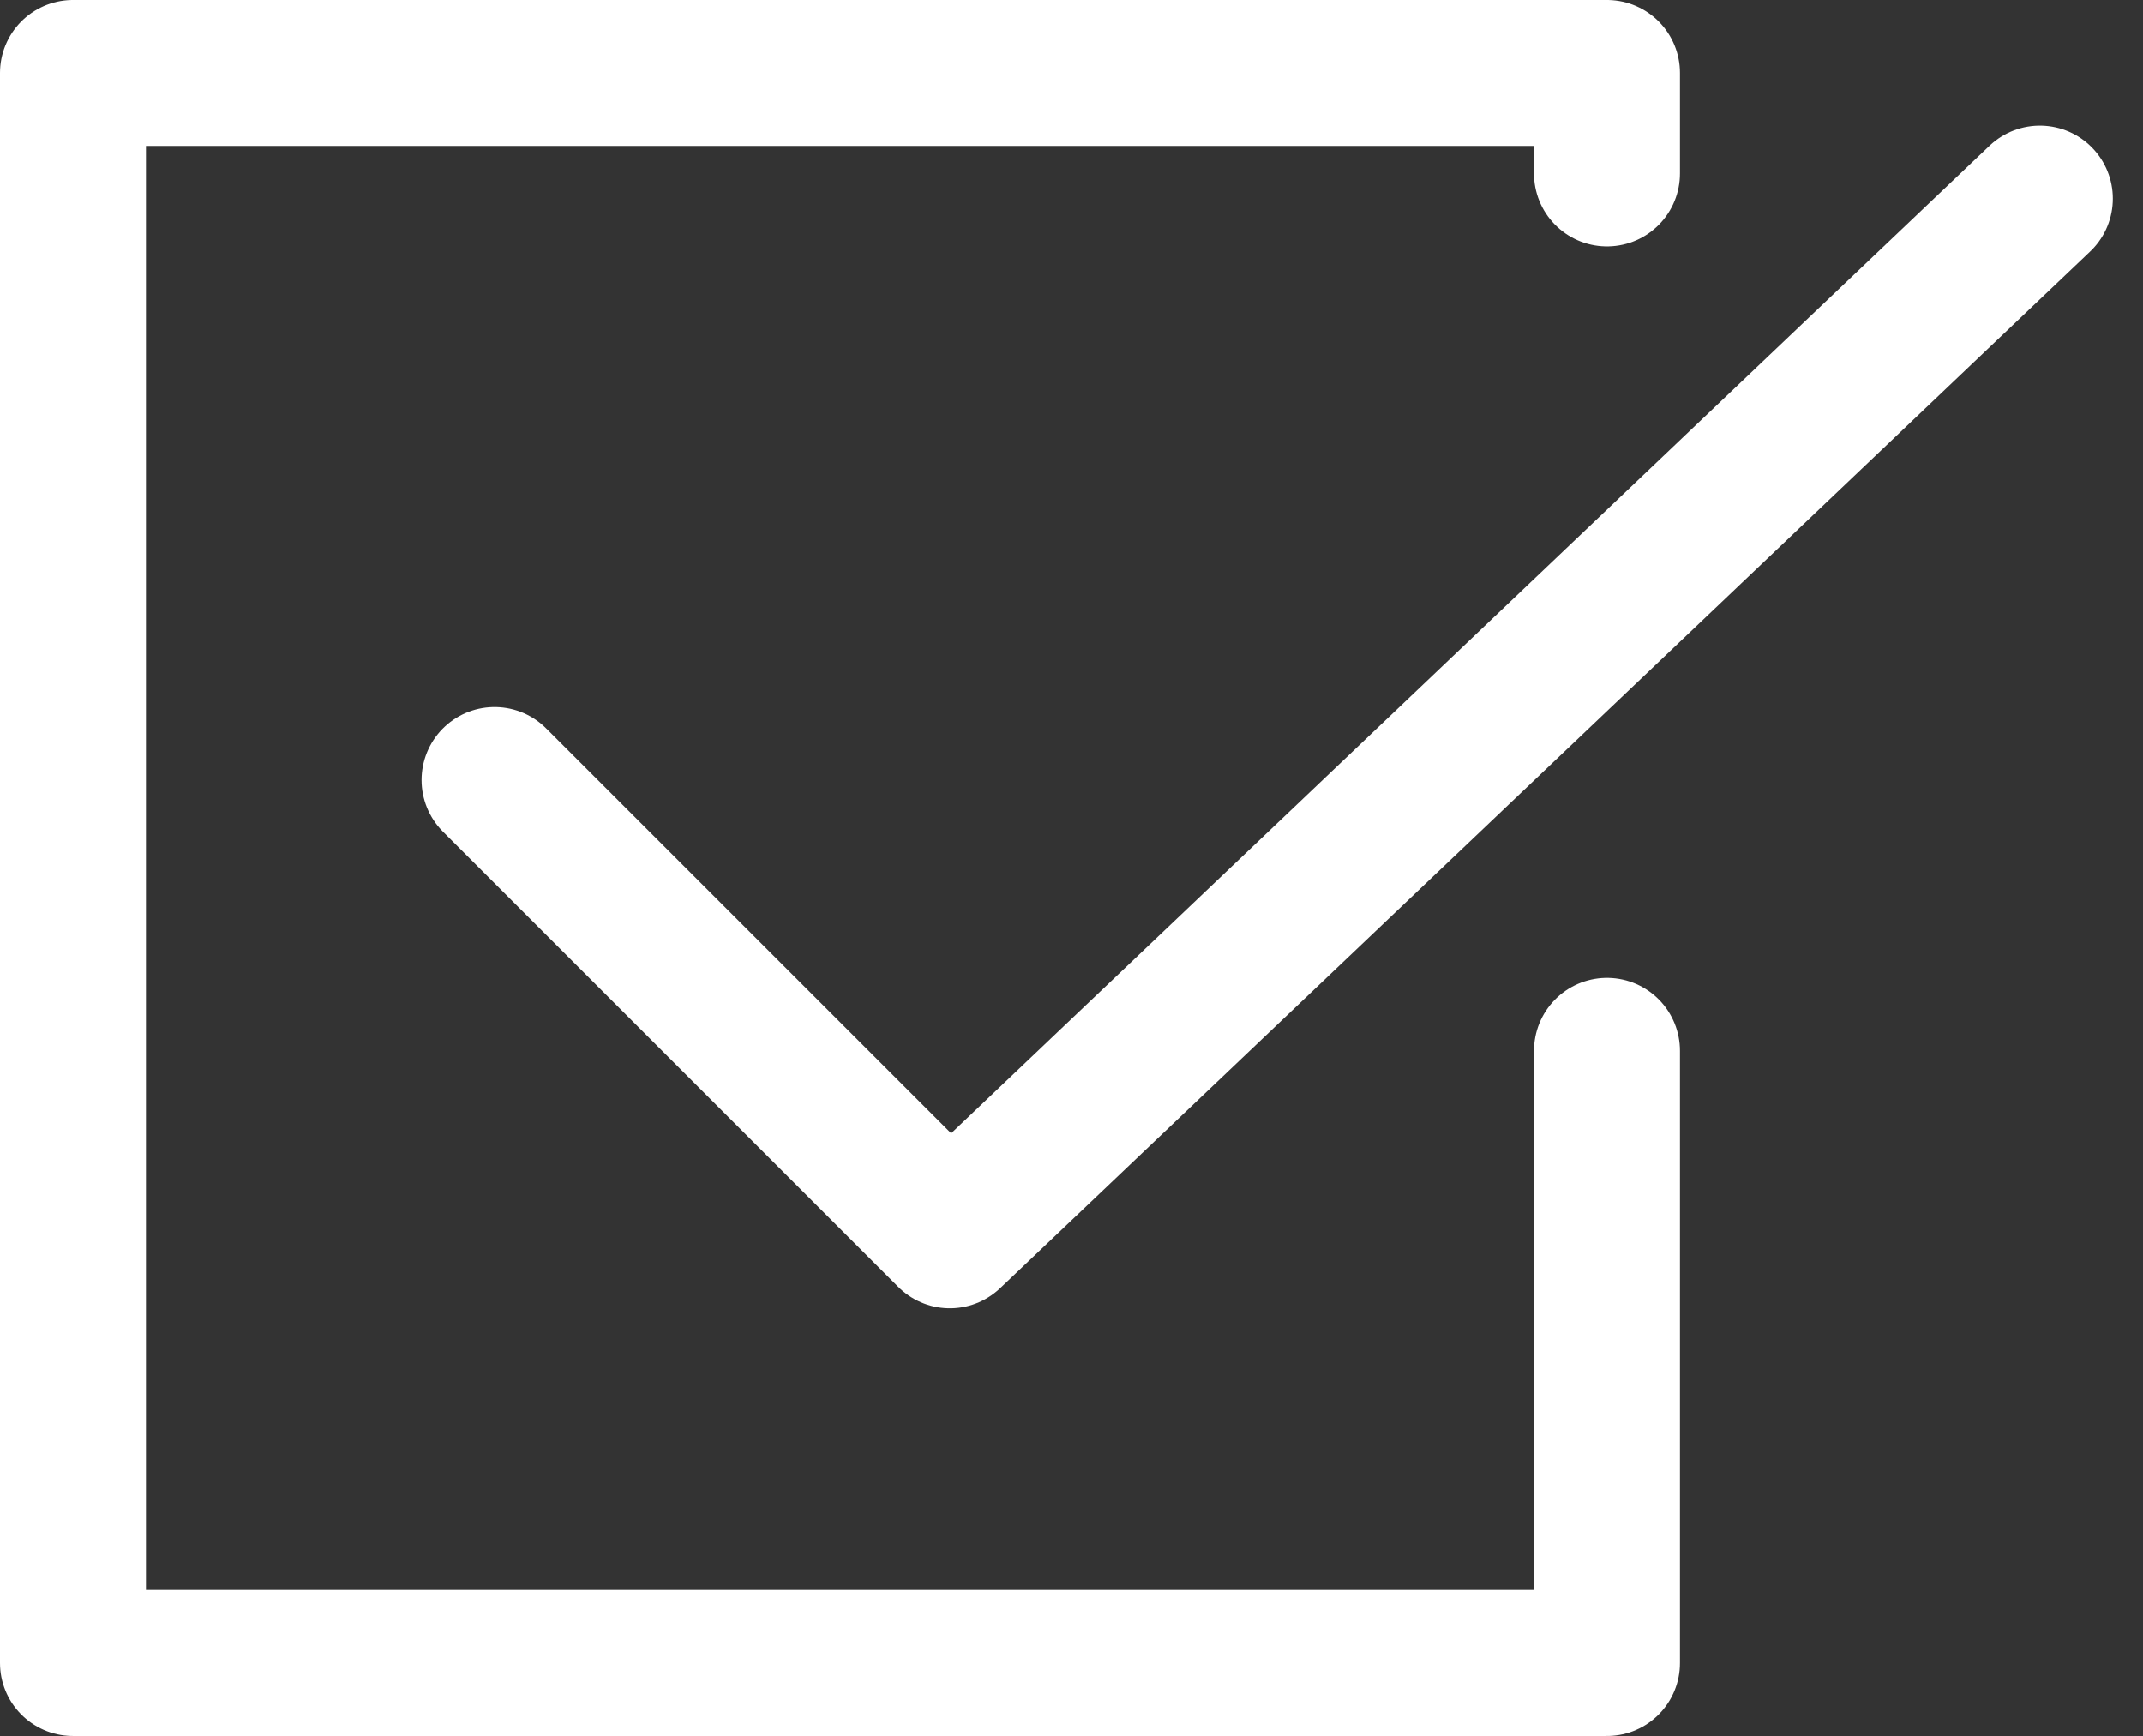
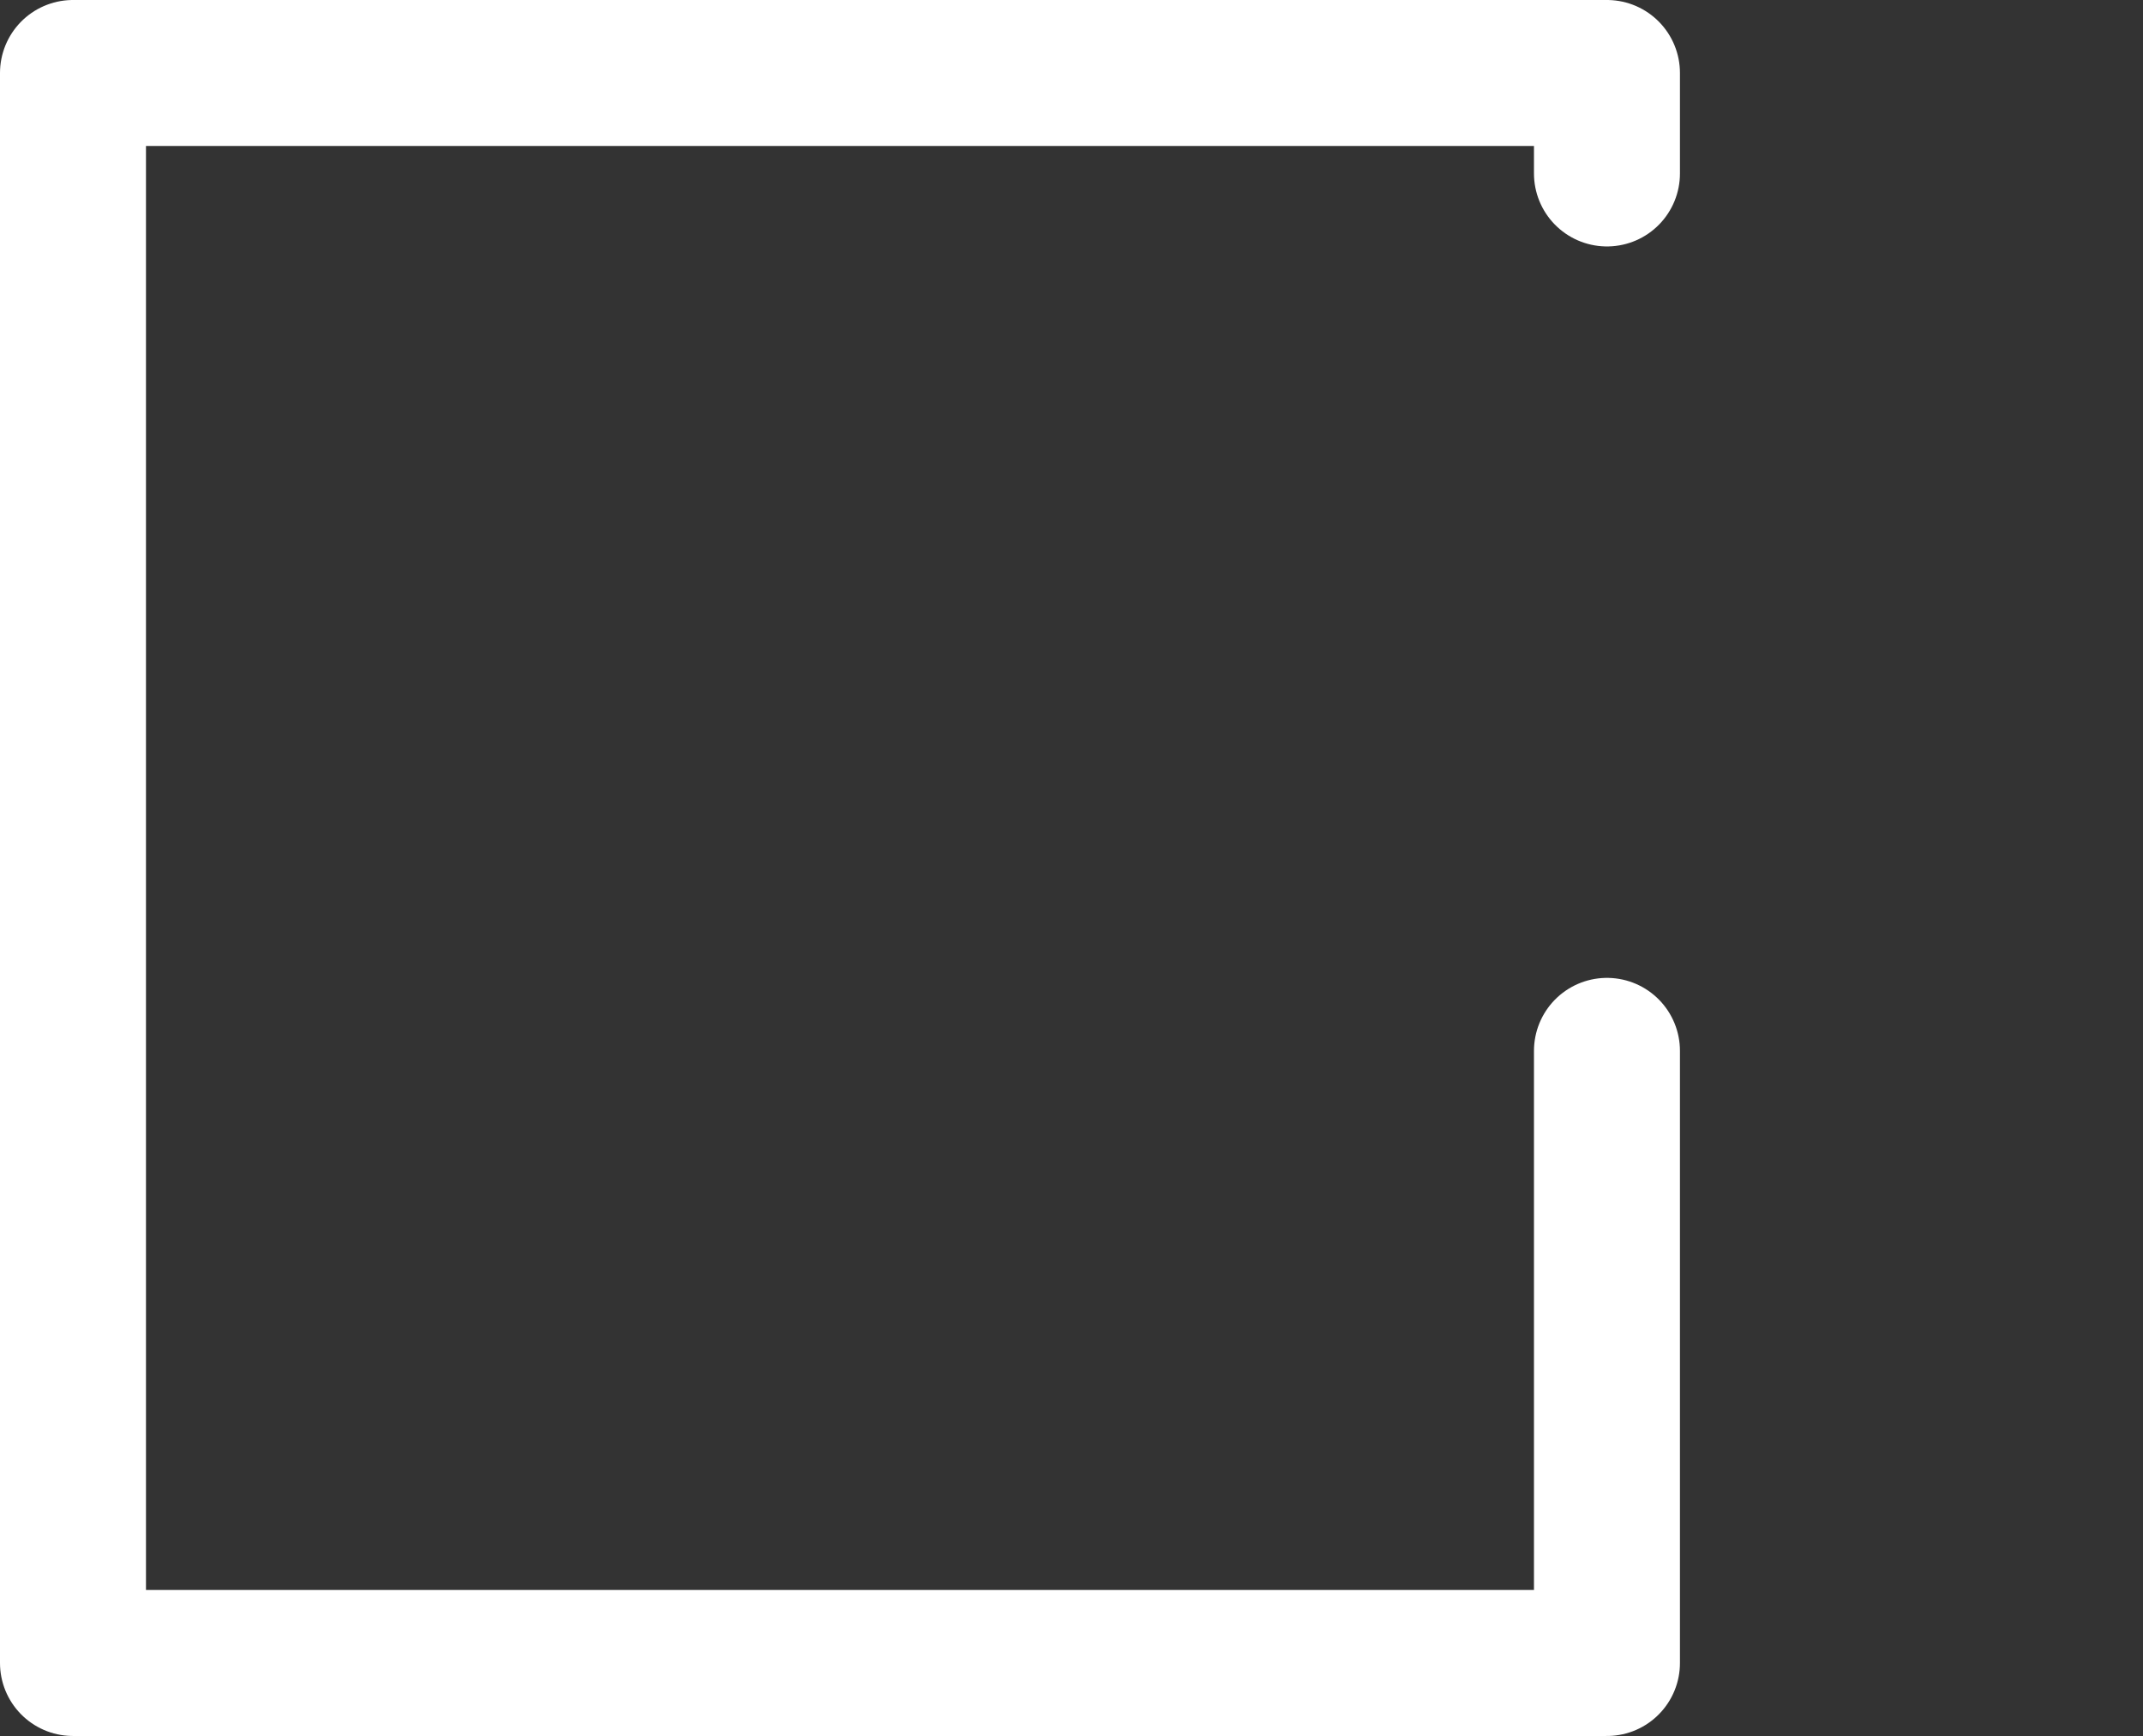
<svg xmlns="http://www.w3.org/2000/svg" width="22.02" height="17.836" viewBox="0 0 22.02 17.836">
  <rect x="0" y="0" width="22.02" height="17.836" fill="#333333" stroke="none" />
  <g id="グループ_32084" data-name="グループ 32084" transform="translate(-26.701 -31.157)">
    <path id="パス_88348" data-name="パス 88348" d="M44.213,101.939v-1.032H28.451v16.336H44.213v-6.289" transform="translate(-1 -69)" fill="none" stroke="#fff" stroke-linecap="round" stroke-linejoin="round" stroke-width="1.5" />
-     <path id="パス_88349" data-name="パス 88349" d="M31.031,109.809l4.678,4.678,11.2-10.651" transform="translate(0.752 -70.638)" fill="none" stroke="#fff" stroke-linecap="round" stroke-linejoin="round" stroke-width="1.5" />
  </g>
</svg>